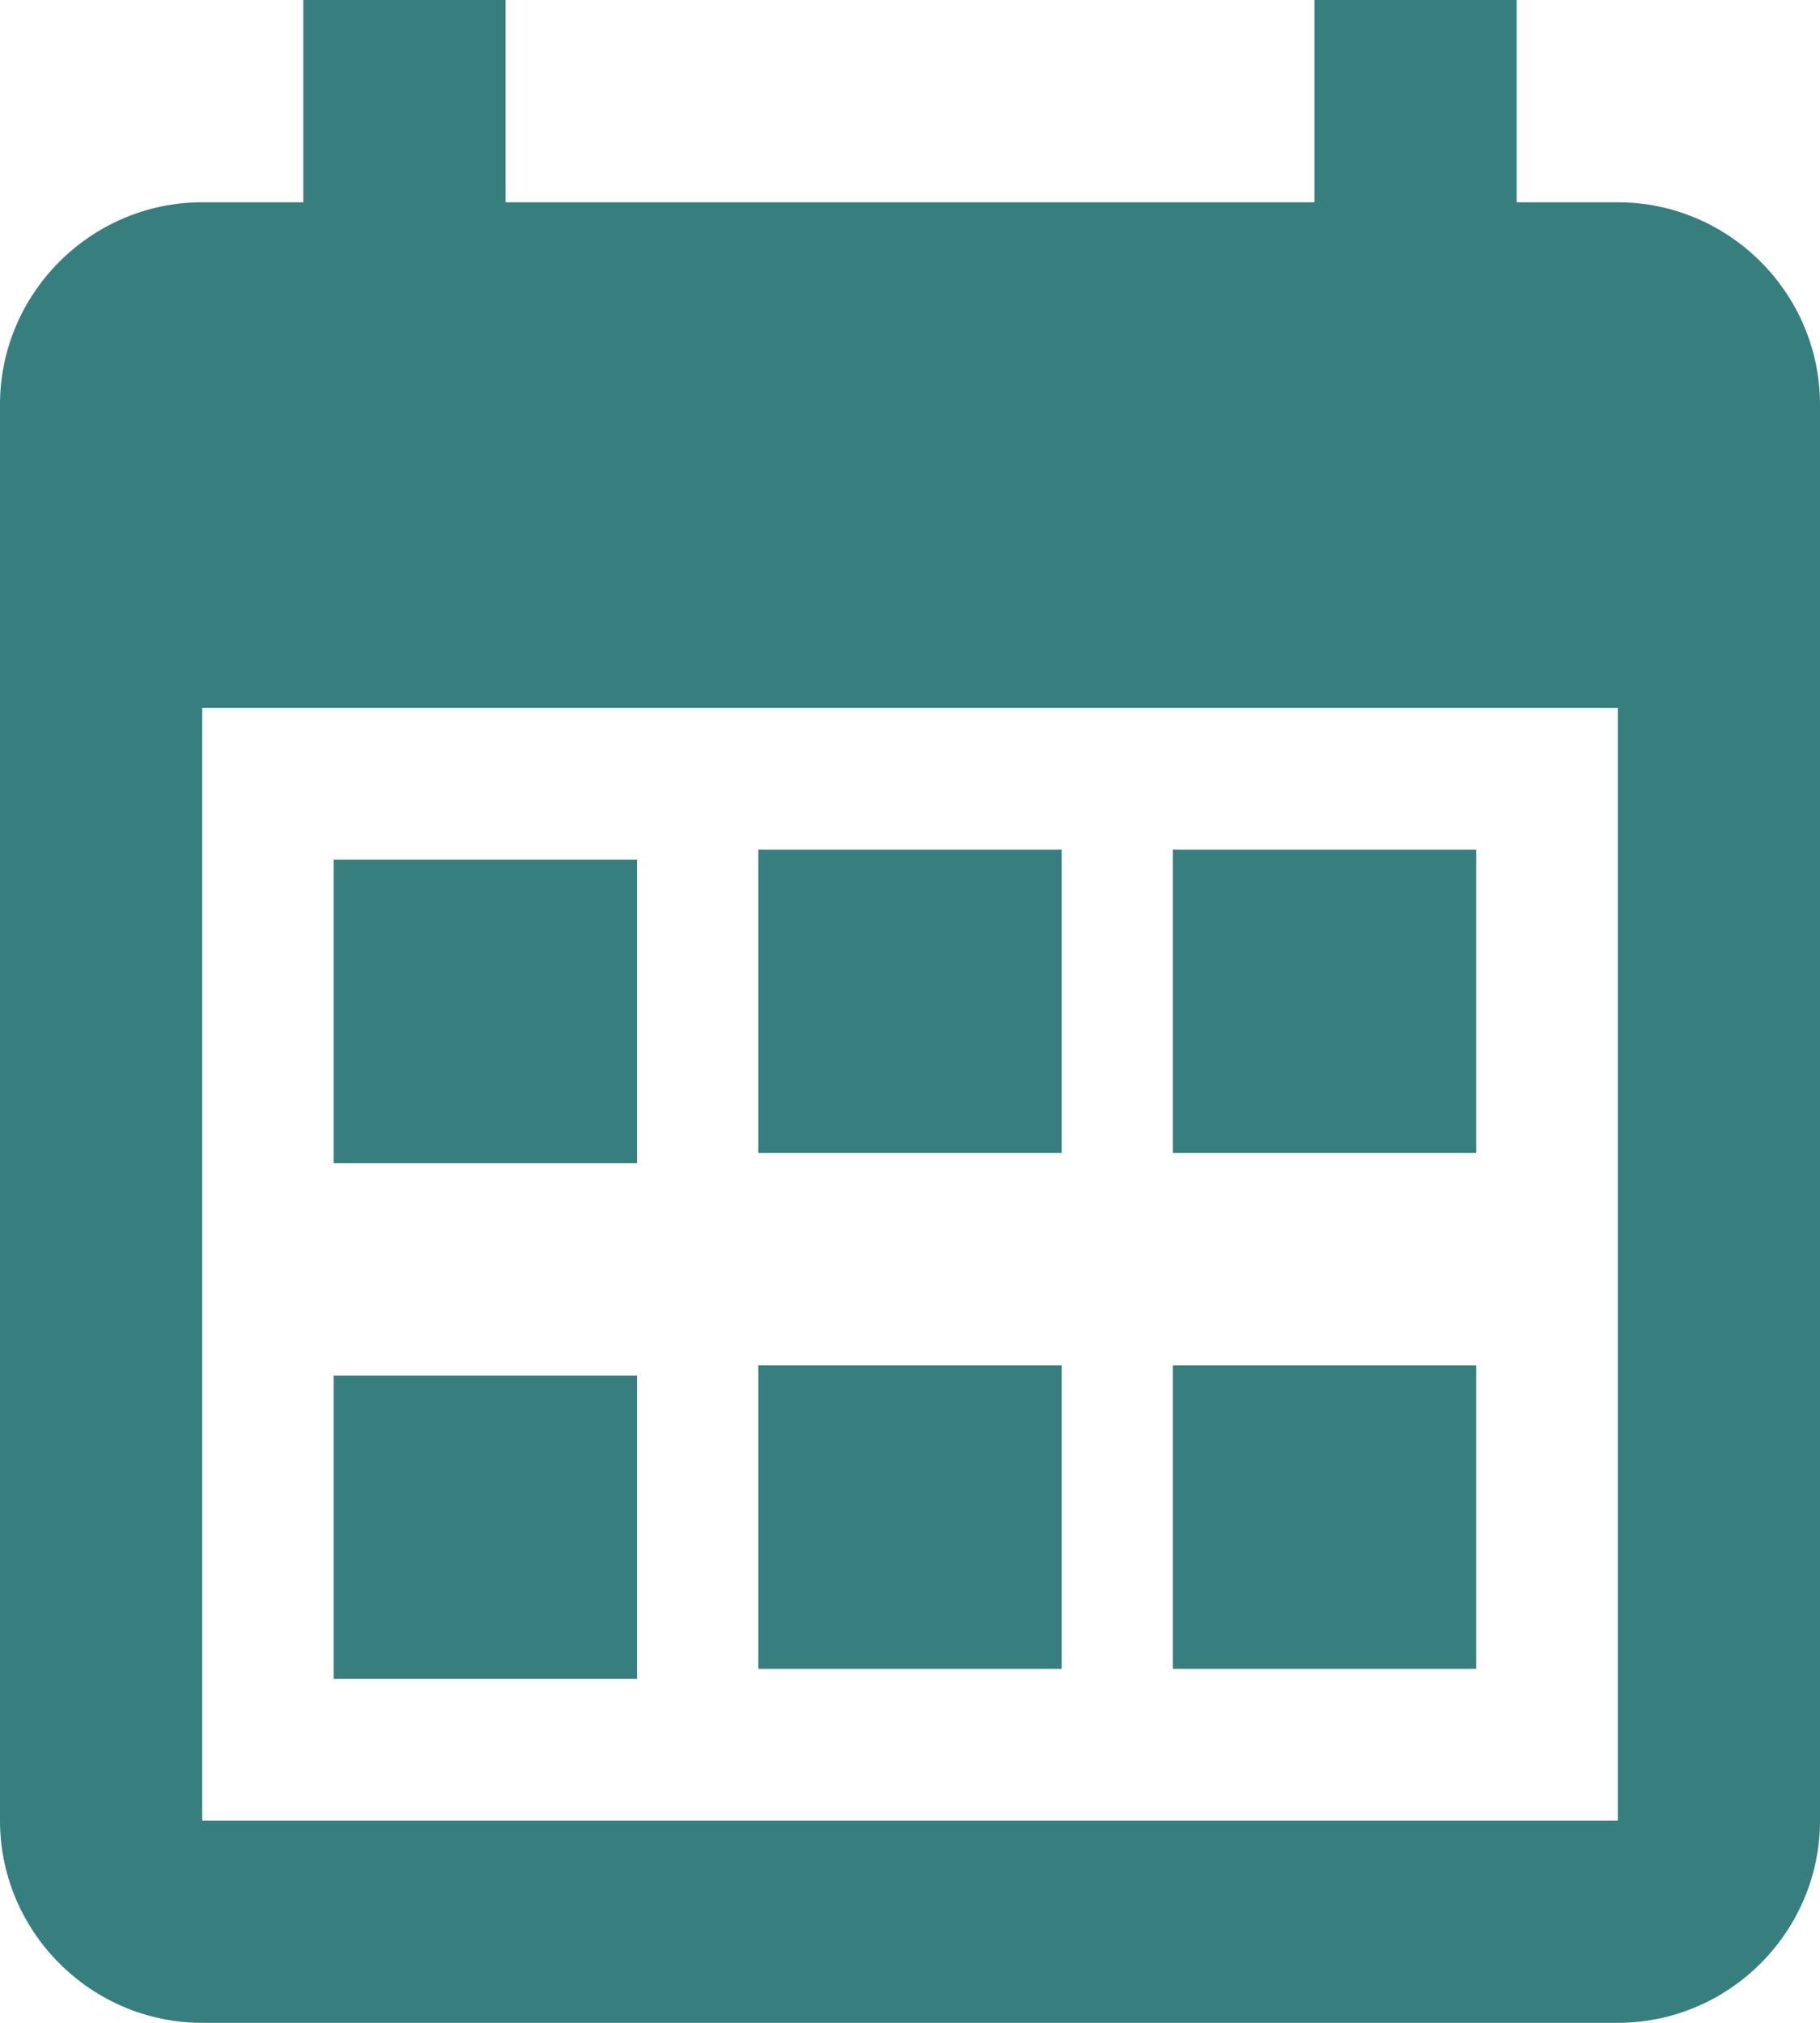
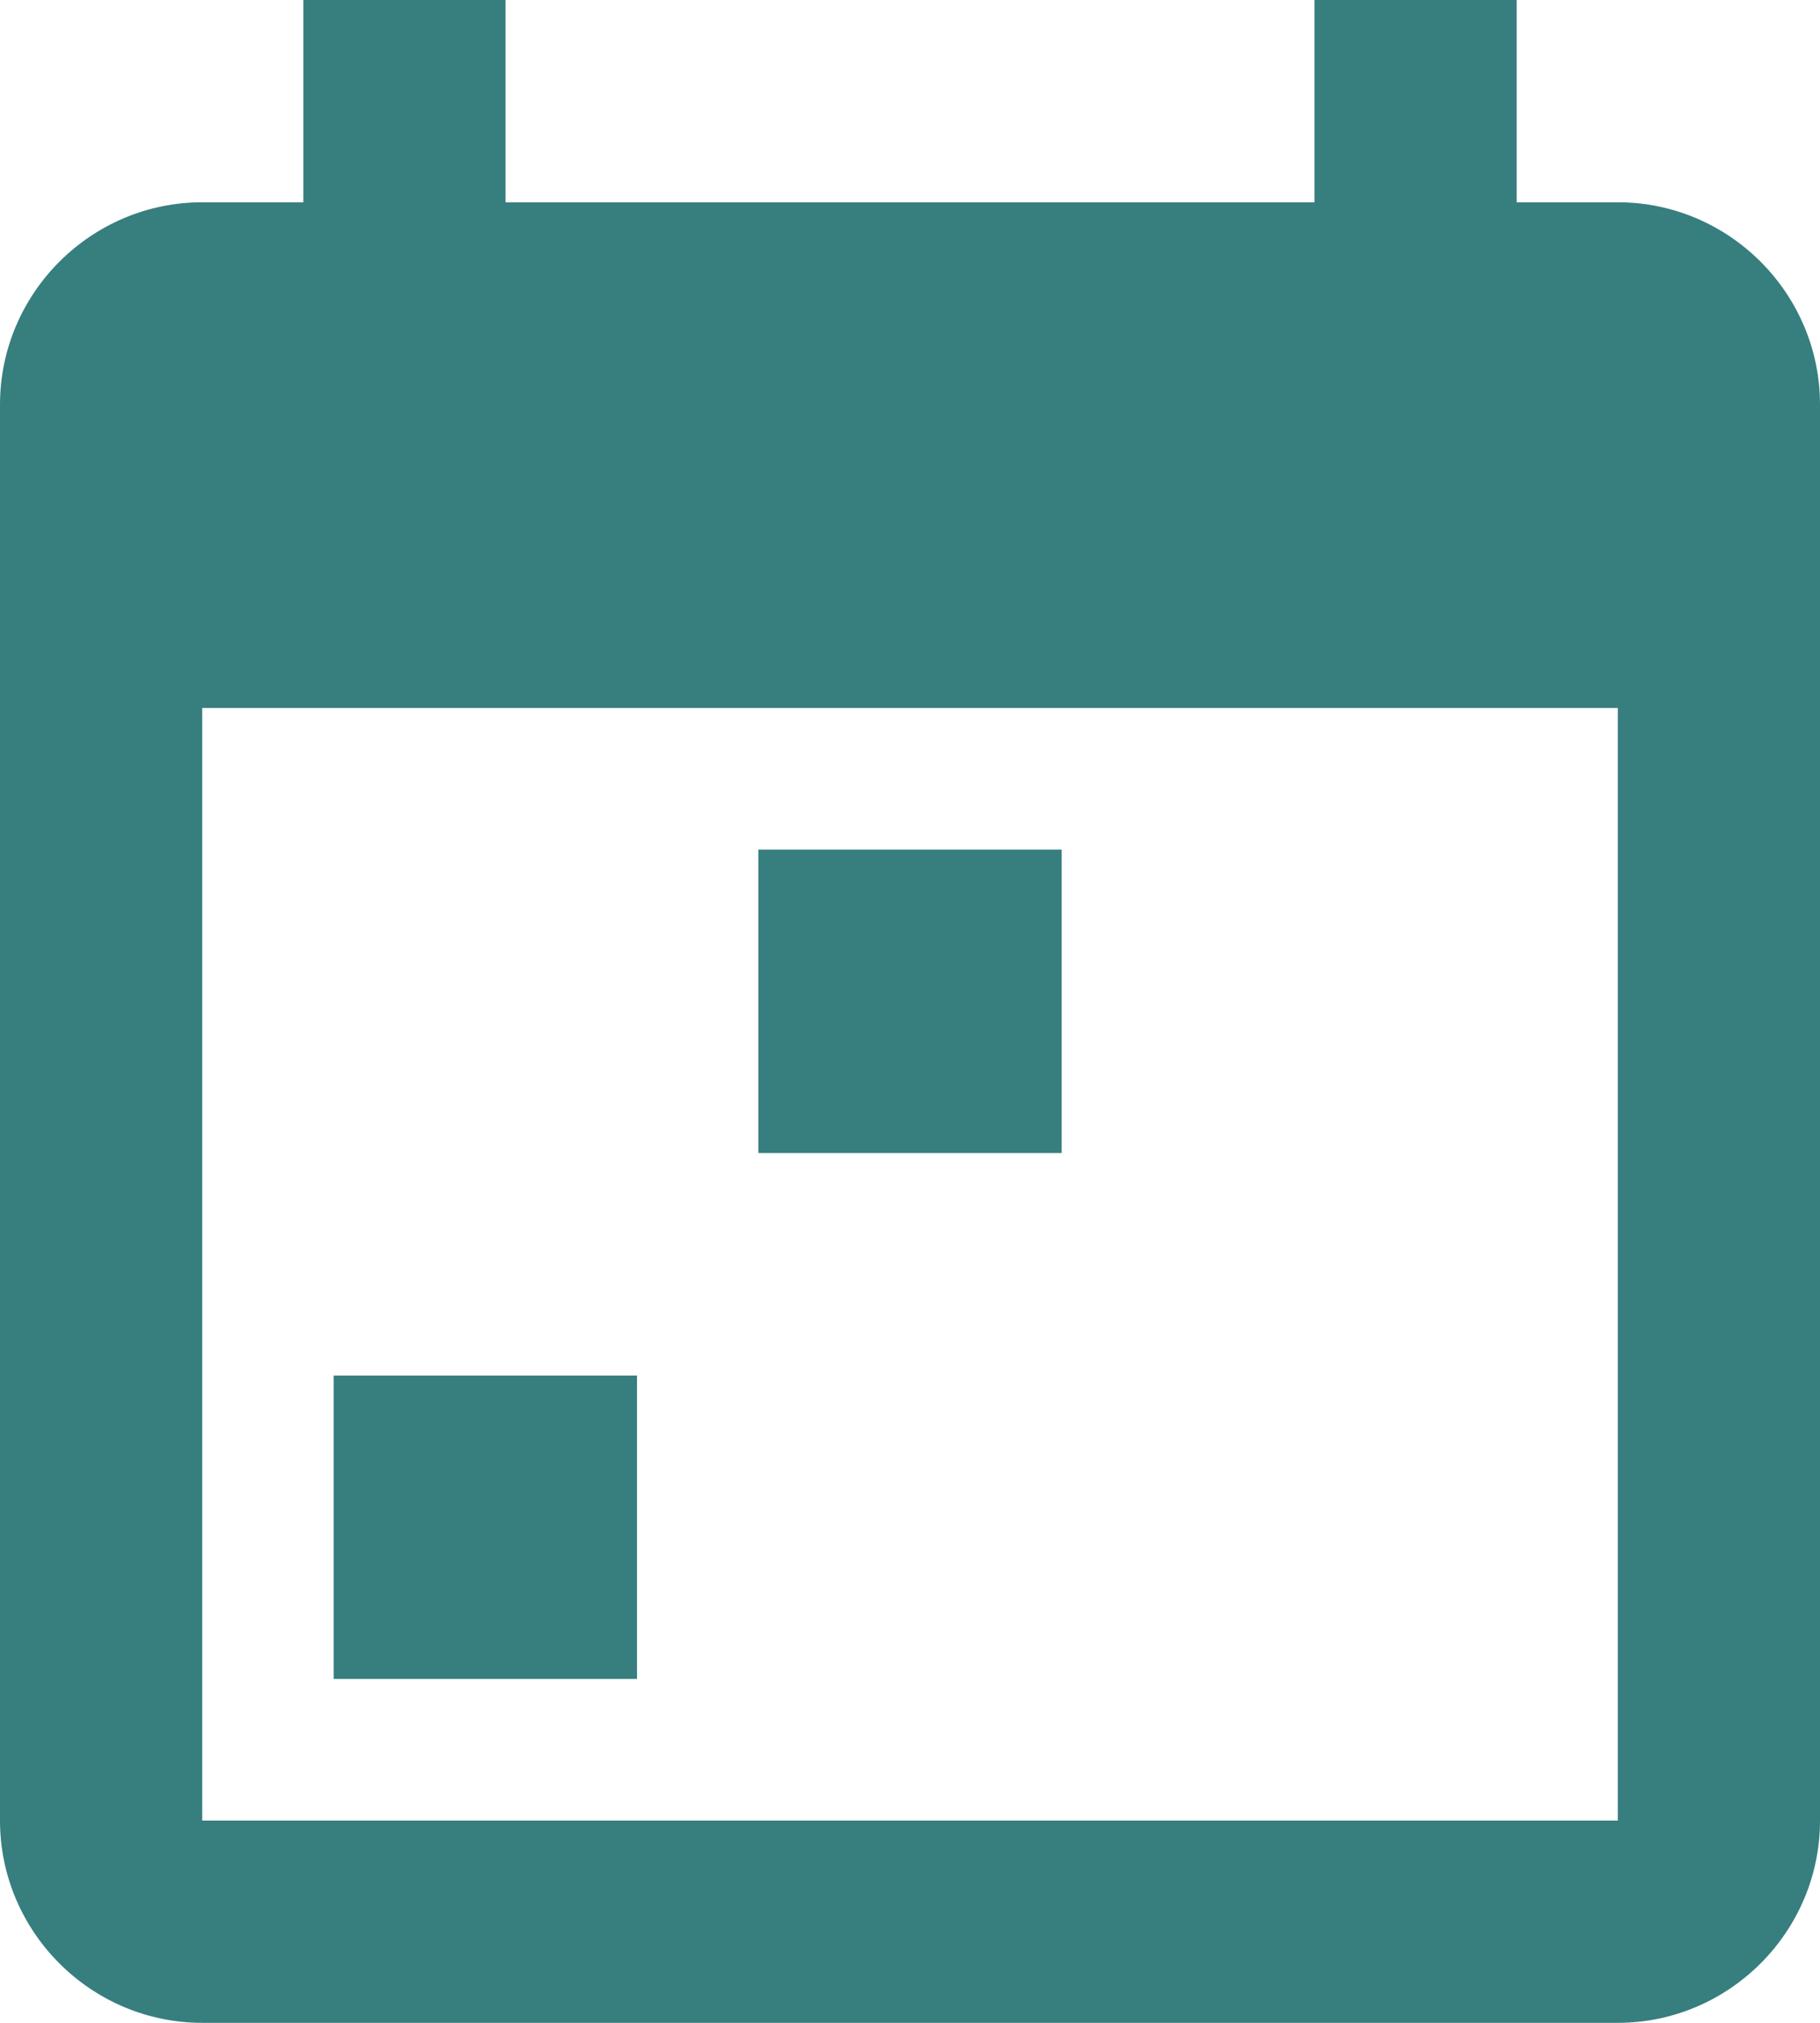
<svg xmlns="http://www.w3.org/2000/svg" version="1.1" id="Layer_1" x="0px" y="0px" viewBox="0 0 18 20" style="enable-background:new 0 0 18 20;" xml:space="preserve">
  <style type="text/css">
	.st0{fill:#377E7F;}
</style>
  <g id="For-Dev">
    <g id="ExecConnect_x5F_LP-_x5B_D_x5D_" transform="translate(-77, -532)">
      <g id="Header">
        <g id="Date_x2F_Place" transform="translate(73, 531)">
          <g id="ic_x5F_event_x5F_black_x5F_24px-_x28_1_x29_" transform="translate(1, 0)">
            <g>
              <path class="st0" d="M19,3h-1V1h-2v2H8V1H6v2H5C3.9,3,3,3.9,3,5v14c0,1.1,0.9,2,2,2h14c1.1,0,2-0.9,2-2V5C21,3.9,20.1,3,19,3z         M19,19H5V8h14V19z" />
            </g>
          </g>
        </g>
      </g>
-       <rect x="80.3" y="540.5" class="st0" width="3" height="3" />
      <rect x="80.3" y="545.6" class="st0" width="3" height="3" />
      <rect x="84.5" y="540.4" class="st0" width="3" height="3" />
-       <rect x="84.5" y="545.5" class="st0" width="3" height="3" />
-       <rect x="88.6" y="540.4" class="st0" width="3" height="3" />
-       <rect x="88.6" y="545.5" class="st0" width="3" height="3" />
    </g>
  </g>
</svg>